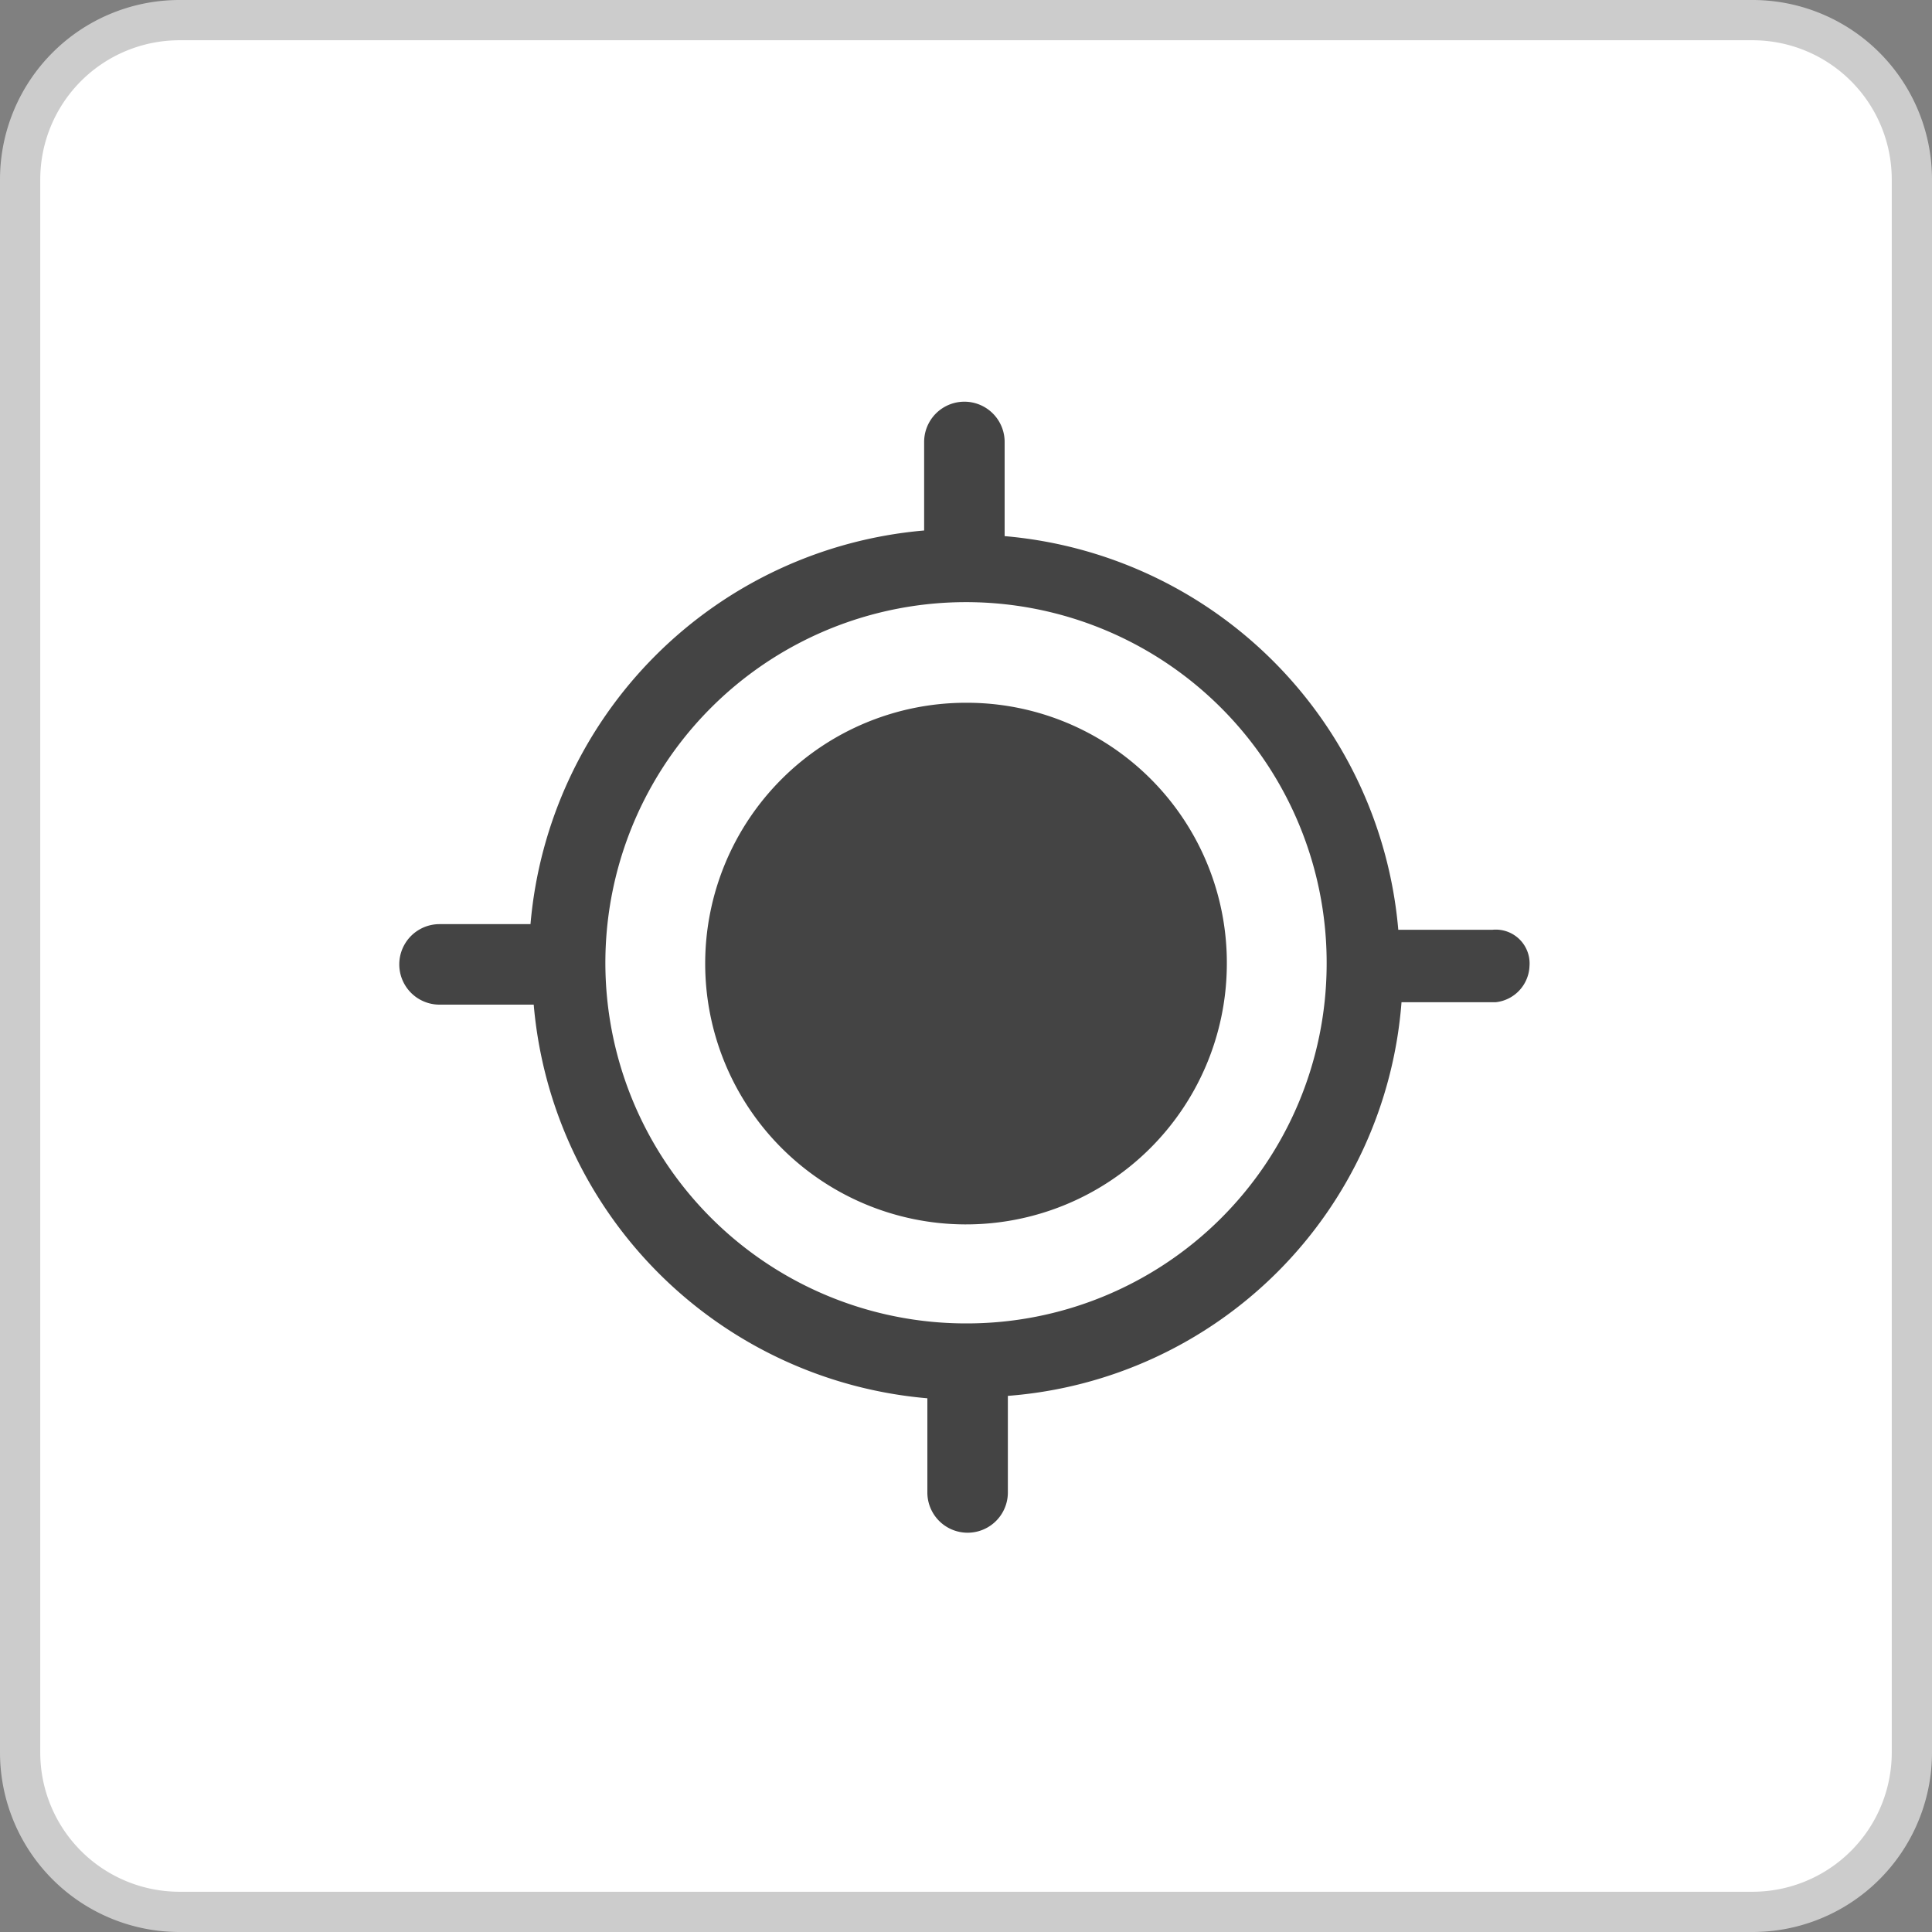
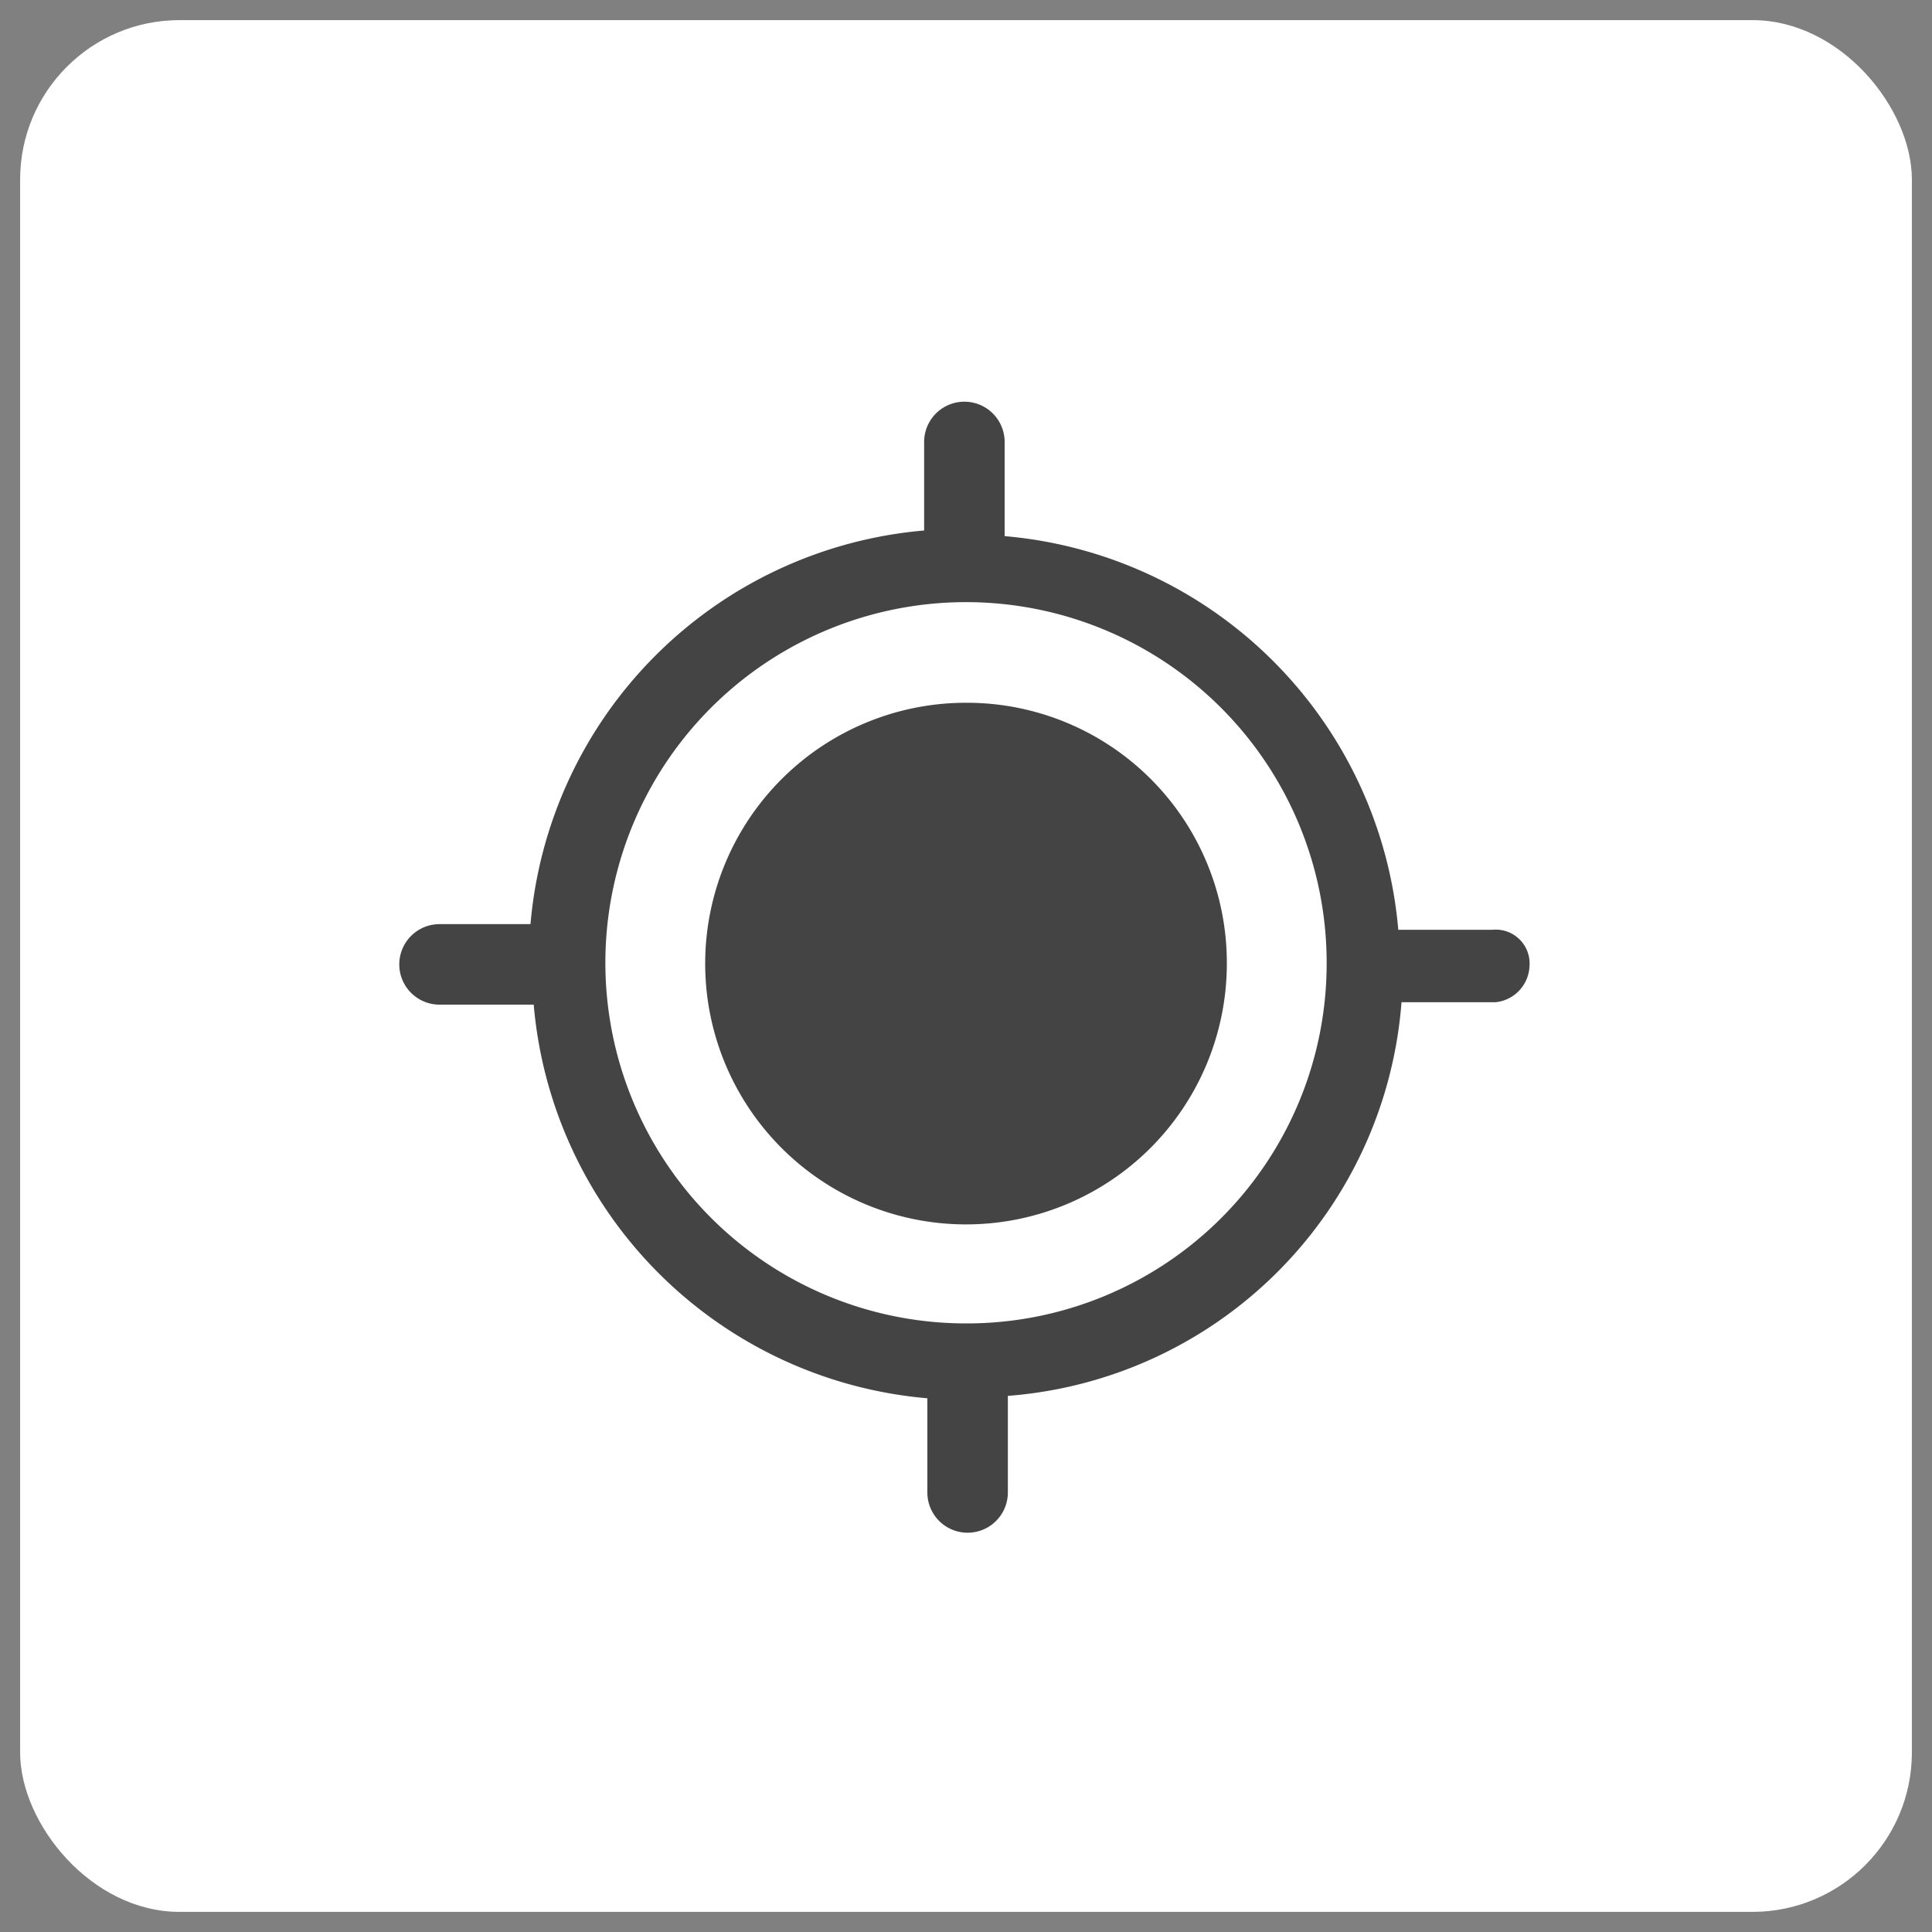
<svg xmlns="http://www.w3.org/2000/svg" id="Layer_1" data-name="Layer 1" viewBox="0 0 24 24">
  <rect x="0" y="0" width="24" height="24" fill="#808080" stroke="none" />
  <defs>
    <style>.cls-1{fill:#fff;}.cls-2{fill:#ccc;}.cls-3{fill:#444;}</style>
  </defs>
  <title>ic</title>
  <rect class="cls-1" x="0.25" y="0.25" width="23.5" height="23.5" rx="1.98" ry="1.98" />
-   <path class="cls-2" d="M21.77,0.5A1.73,1.73,0,0,1,23.5,2.23V21.77a1.73,1.73,0,0,1-1.73,1.73H2.23A1.73,1.73,0,0,1,.5,21.77V2.23A1.73,1.73,0,0,1,2.23.5H21.77m0-.5H2.23A2.23,2.23,0,0,0,0,2.23V21.77A2.23,2.23,0,0,0,2.23,24H21.77A2.23,2.23,0,0,0,24,21.77V2.23A2.23,2.23,0,0,0,21.77,0h0Z" />
  <path class="cls-3" d="M12,8.73A3.24,3.24,0,1,0,15.24,12,3.23,3.23,0,0,0,12,8.73Zm6.54,2.82H17.37a5.37,5.37,0,0,0-4.89-4.89V5.49a0.48,0.48,0,1,0-1,0v1.1a5.37,5.37,0,0,0-4.89,4.89H5.46a0.48,0.48,0,1,0,0,1H6.63a5.37,5.37,0,0,0,4.89,4.89v1.17a0.48,0.48,0,1,0,1,0V17.34a5.31,5.31,0,0,0,4.89-4.89h1.17A0.47,0.47,0,0,0,19,12,0.42,0.42,0,0,0,18.54,11.55ZM12,16.44A4.48,4.48,0,1,1,16.48,12,4.47,4.47,0,0,1,12,16.44Z" />
</svg>